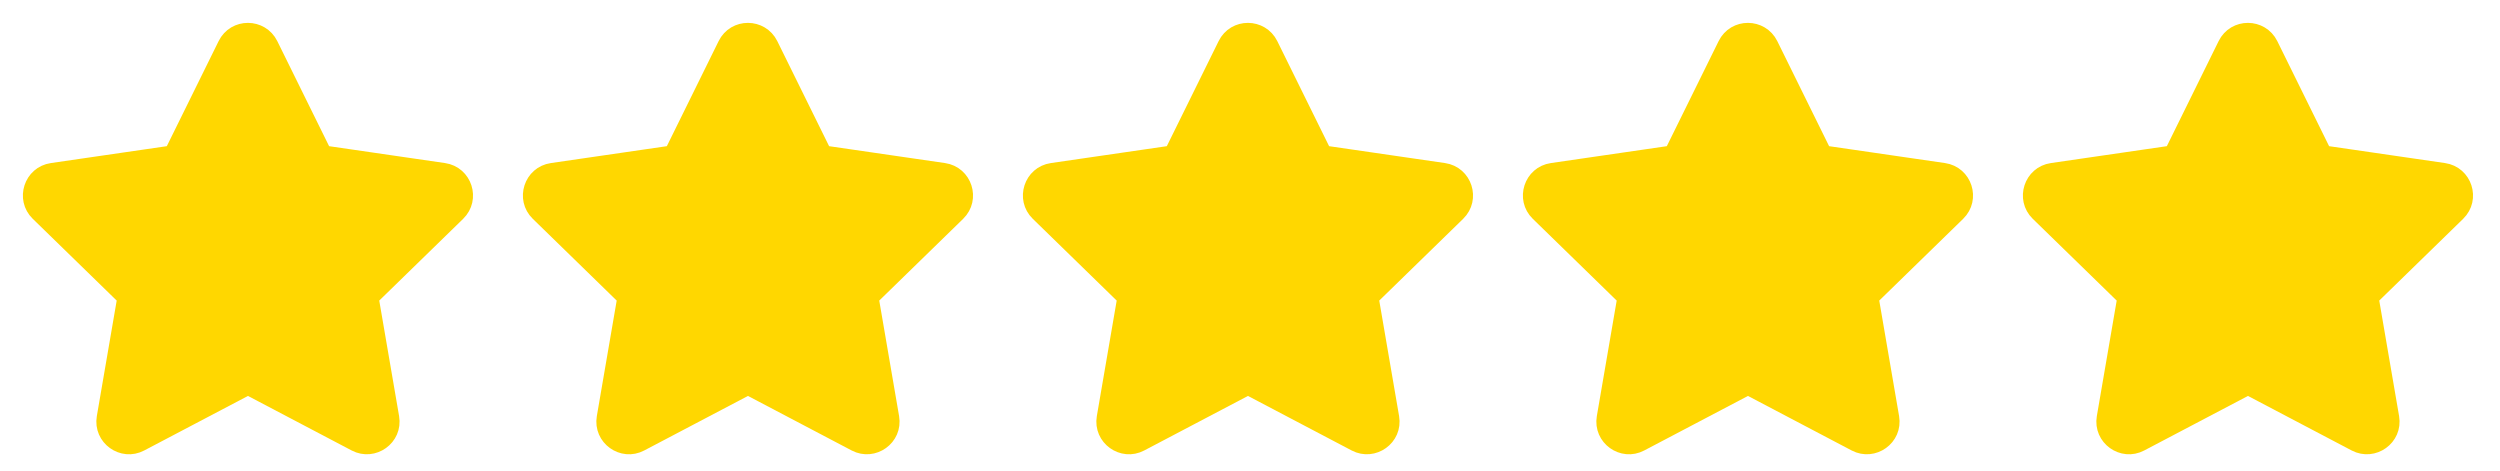
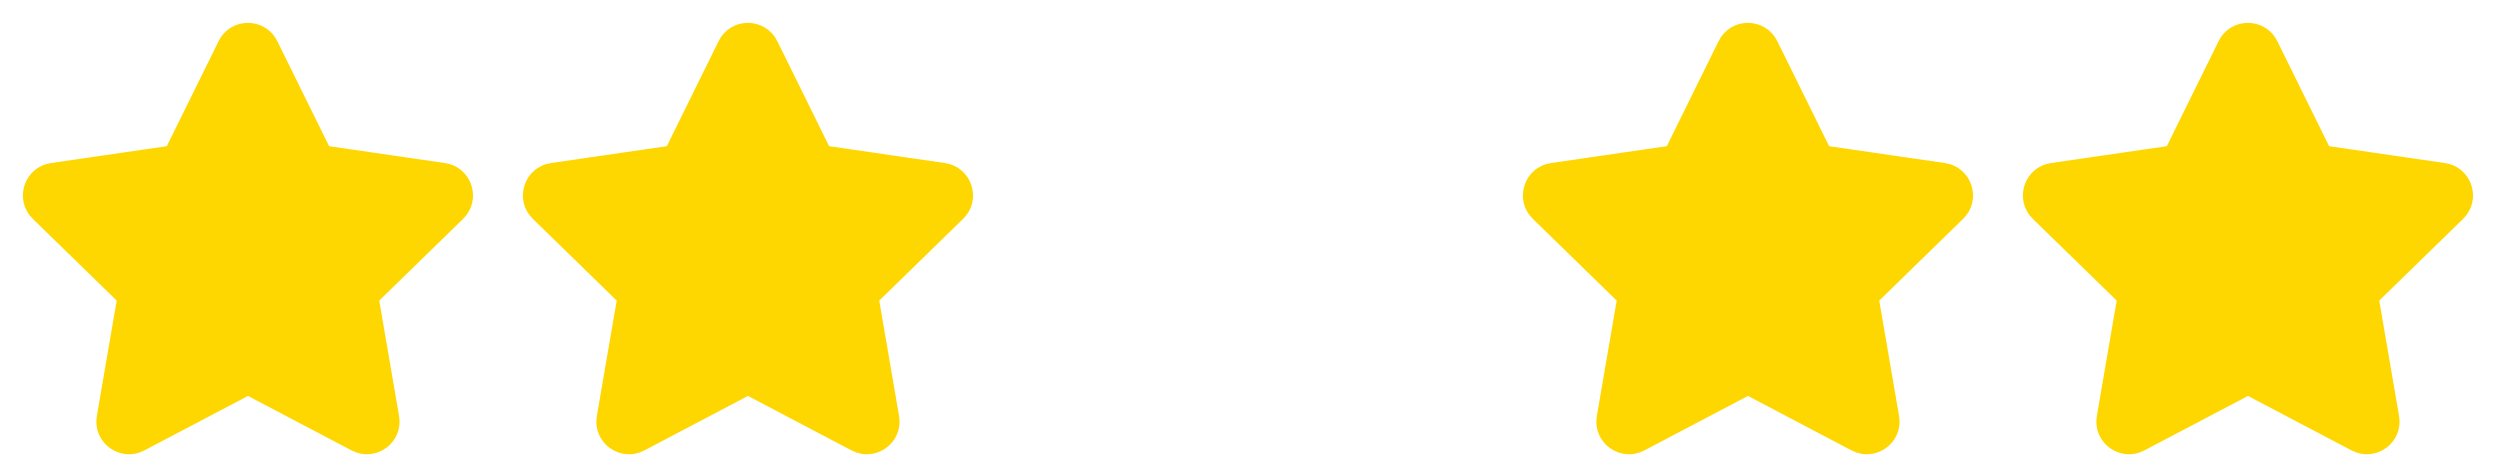
<svg xmlns="http://www.w3.org/2000/svg" width="85" height="16" viewBox="0 0 85 16" fill="none">
  <g clip-path="url(#clip0_2193_7149)">
    <path d="M7.633 1.495L5.819 5.173L1.761 5.764C1.033 5.87 0.742 6.767 1.269 7.281L4.206 10.142L3.511 14.184C3.386 14.914 4.156 15.461 4.8 15.12L8.431 13.211L12.061 15.12C12.706 15.459 13.475 14.914 13.35 14.184L12.656 10.142L15.592 7.281C16.119 6.767 15.828 5.87 15.1 5.764L11.042 5.173L9.228 1.495C8.903 0.839 7.961 0.831 7.633 1.495Z" fill="#FFD700" stroke="#FFD700" stroke-width="0.444" stroke-linecap="round" stroke-linejoin="round" />
    <path d="M24.633 1.495L22.82 5.173L18.761 5.764C18.033 5.87 17.742 6.767 18.27 7.281L21.206 10.142L20.511 14.184C20.386 14.914 21.156 15.461 21.8 15.12L25.431 13.211L29.061 15.12C29.706 15.459 30.475 14.914 30.35 14.184L29.656 10.142L32.592 7.281C33.12 6.767 32.828 5.87 32.1 5.764L28.042 5.173L26.228 1.495C25.903 0.839 24.961 0.831 24.633 1.495Z" fill="#FFD700" stroke="#FFD700" stroke-width="0.444" stroke-linecap="round" stroke-linejoin="round" />
-     <path d="M41.633 1.495L39.819 5.173L35.761 5.764C35.033 5.87 34.742 6.767 35.27 7.281L38.206 10.142L37.511 14.184C37.386 14.914 38.156 15.461 38.8 15.12L42.431 13.211L46.061 15.12C46.706 15.459 47.475 14.914 47.35 14.184L46.656 10.142L49.592 7.281C50.12 6.767 49.828 5.87 49.1 5.764L45.042 5.173L43.228 1.495C42.903 0.839 41.961 0.831 41.633 1.495Z" fill="#FFD700" stroke="#FFD700" stroke-width="0.444" stroke-linecap="round" stroke-linejoin="round" />
    <path d="M58.633 1.495L56.819 5.173L52.761 5.764C52.033 5.87 51.742 6.767 52.27 7.281L55.206 10.142L54.511 14.184C54.386 14.914 55.156 15.461 55.8 15.12L59.431 13.211L63.061 15.12C63.706 15.459 64.475 14.914 64.35 14.184L63.656 10.142L66.592 7.281C67.12 6.767 66.828 5.87 66.1 5.764L62.042 5.173L60.228 1.495C59.903 0.839 58.961 0.831 58.633 1.495Z" fill="#FFD700" stroke="#FFD700" stroke-width="0.444" stroke-linecap="round" stroke-linejoin="round" />
    <path d="M75.633 1.495L73.82 5.173L69.761 5.764C69.033 5.87 68.742 6.767 69.269 7.281L72.206 10.142L71.511 14.184C71.386 14.914 72.156 15.461 72.8 15.12L76.431 13.211L80.061 15.12C80.706 15.459 81.475 14.914 81.35 14.184L80.656 10.142L83.592 7.281C84.12 6.767 83.828 5.87 83.1 5.764L79.042 5.173L77.228 1.495C76.903 0.839 75.961 0.831 75.633 1.495Z" fill="#FFD700" stroke="#FFD700" stroke-width="0.444" stroke-linecap="round" stroke-linejoin="round" />
  </g>
  <defs>
    <clipPath id="clip0_2193_7149">
      <rect width="85" height="16" fill="white" />
    </clipPath>
  </defs>
</svg>